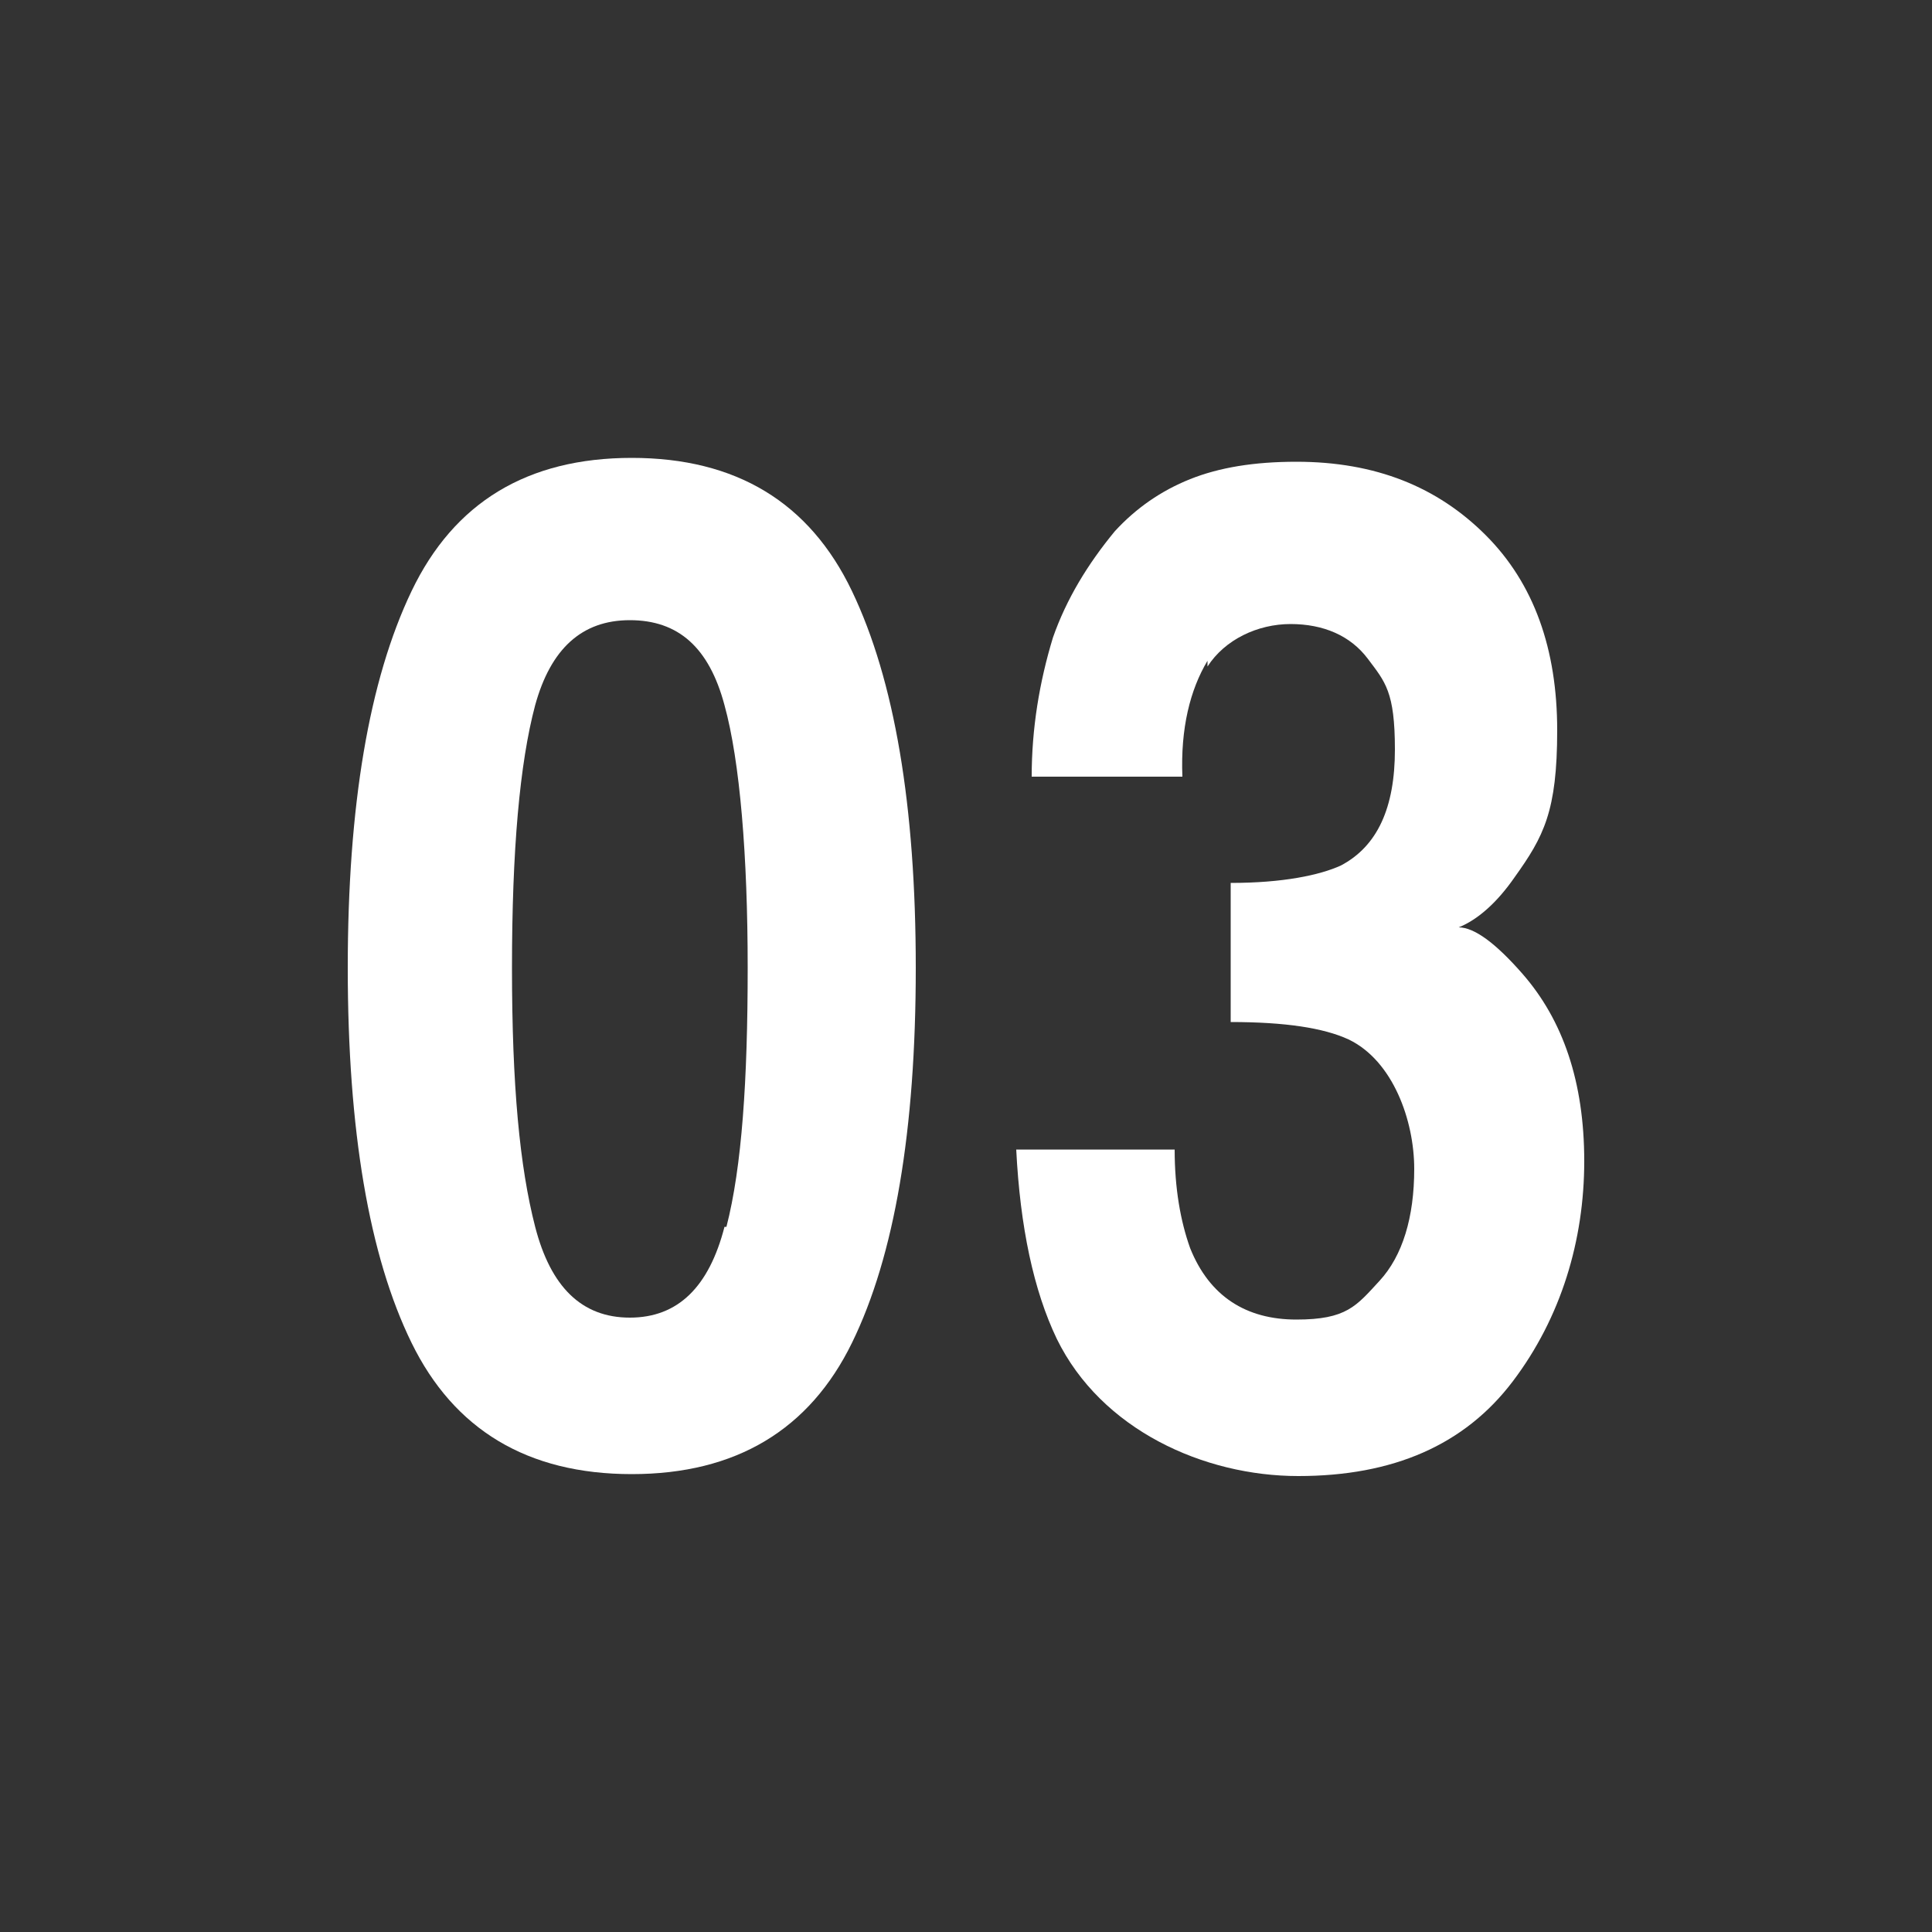
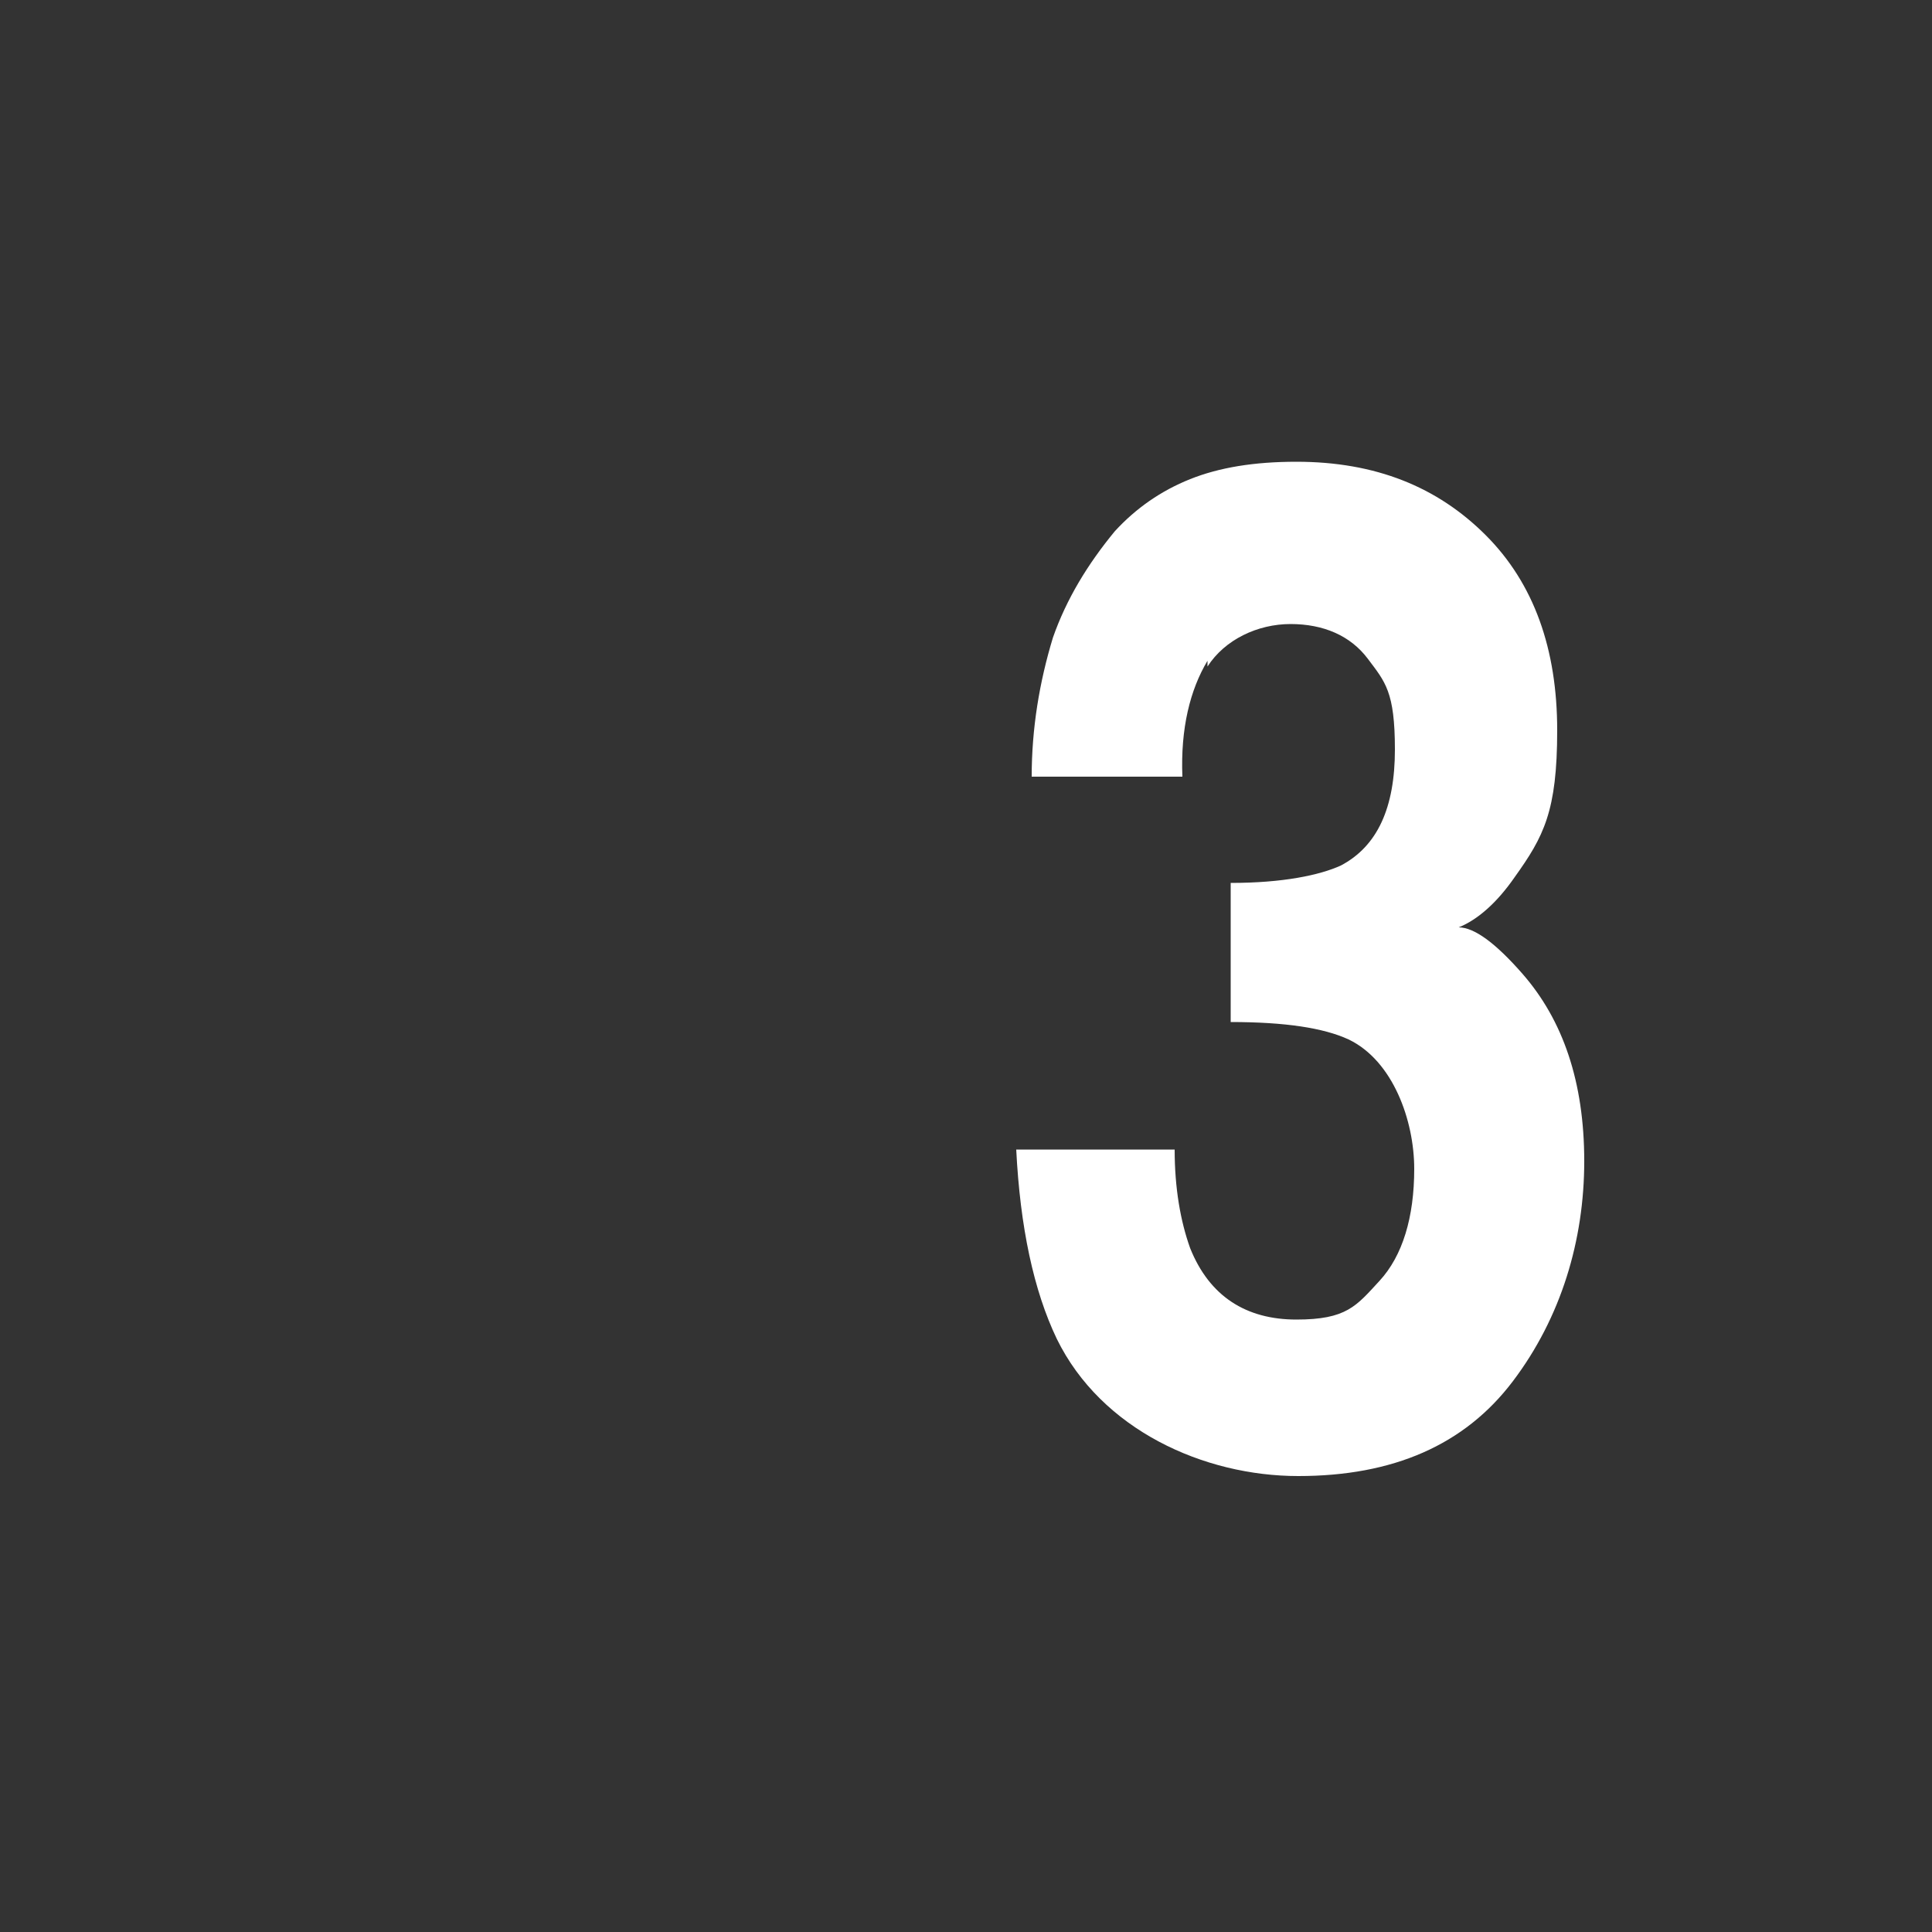
<svg xmlns="http://www.w3.org/2000/svg" id="_レイヤー_1" data-name="レイヤー 1" version="1.1" viewBox="0 0 100 100">
  <rect x="0" y="0" width="100" height="100" fill="#333333" stroke="none" />
  <defs>
    <style>
      .cls-1 {
        fill: #fff;
        stroke-width: 0px;
      }
    </style>
  </defs>
-   <path class="cls-1" d="M32.7,76.3c-5.4,0-9.2-2.3-11.4-6.8-2.2-4.5-3.3-11-3.3-19.4s1.1-14.9,3.3-19.5c2.2-4.6,6-6.9,11.4-6.9s9.2,2.3,11.4,6.9c2.2,4.6,3.3,11.1,3.3,19.5s-1.1,14.9-3.3,19.4c-2.2,4.5-6,6.8-11.4,6.8ZM37.6,63.5c.8-3.1,1.1-7.6,1.1-13.4s-.4-10.7-1.2-13.6c-.8-3-2.4-4.4-4.9-4.4s-4.1,1.5-4.9,4.4c-.8,3-1.2,7.5-1.2,13.6s.4,10.3,1.2,13.4c.8,3.1,2.4,4.7,4.9,4.7s4.1-1.6,4.9-4.7Z" />
  <path class="cls-1" d="M62.5,34.2c-.9,1.5-1.4,3.5-1.3,6h-7.8c0-2.5.4-4.9,1.1-7.2.7-2,1.8-3.8,3.2-5.5,1.1-1.2,2.4-2.1,3.9-2.7,1.5-.6,3.3-.9,5.5-.9,4.1,0,7.3,1.3,9.8,3.8,2.5,2.5,3.7,5.9,3.7,10.1s-.7,5.5-2.2,7.6c-.9,1.3-1.9,2.2-2.9,2.6.8,0,1.9.8,3.3,2.4,2.1,2.4,3.2,5.6,3.2,9.7s-1.2,8.1-3.7,11.4-6.2,4.9-11.1,4.9-10.2-2.4-12.5-7.1c-1.2-2.5-1.9-5.8-2.1-9.8h8.2c0,2,.3,3.7.8,5.1,1,2.5,2.9,3.7,5.5,3.7s3.1-.7,4.3-2c1.2-1.3,1.8-3.3,1.8-5.8s-1.1-5.6-3.4-6.7c-1.3-.6-3.3-.9-6.1-.9v-7.2c2.7,0,4.6-.4,5.7-.9,1.9-1,2.8-3,2.8-6s-.5-3.5-1.4-4.7c-.9-1.2-2.3-1.8-4-1.8s-3.4.8-4.3,2.2Z" />
</svg>